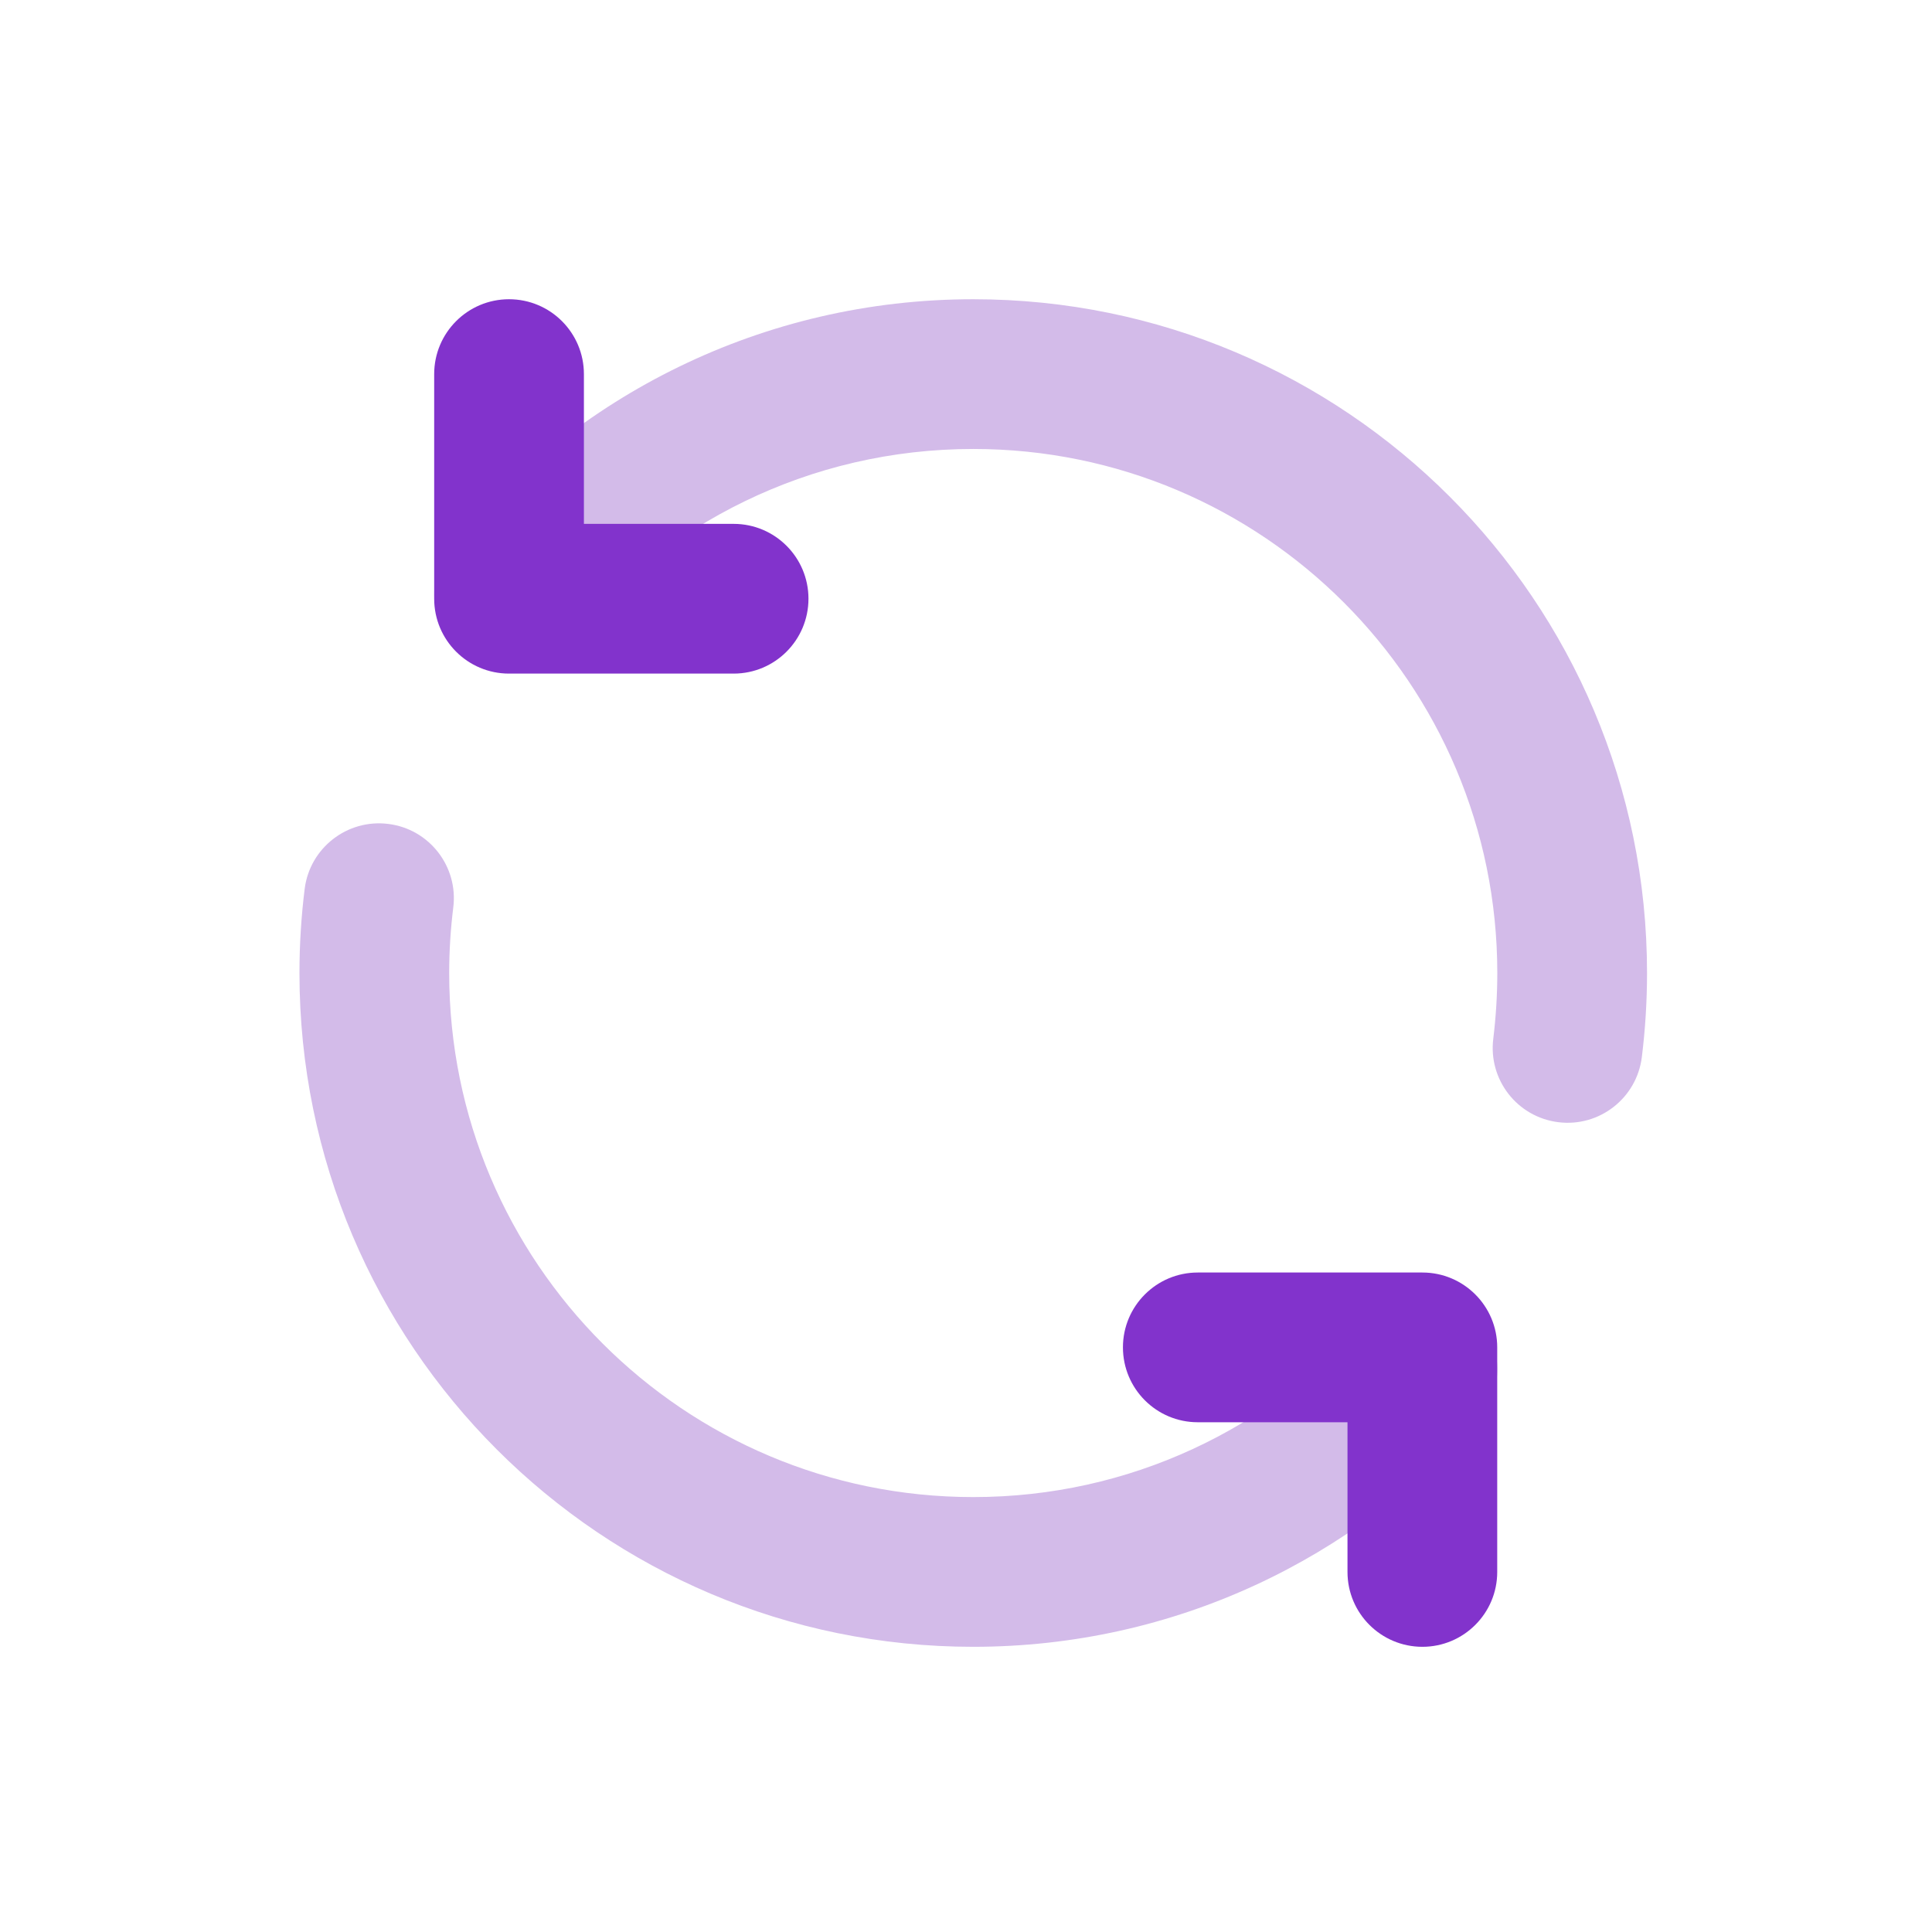
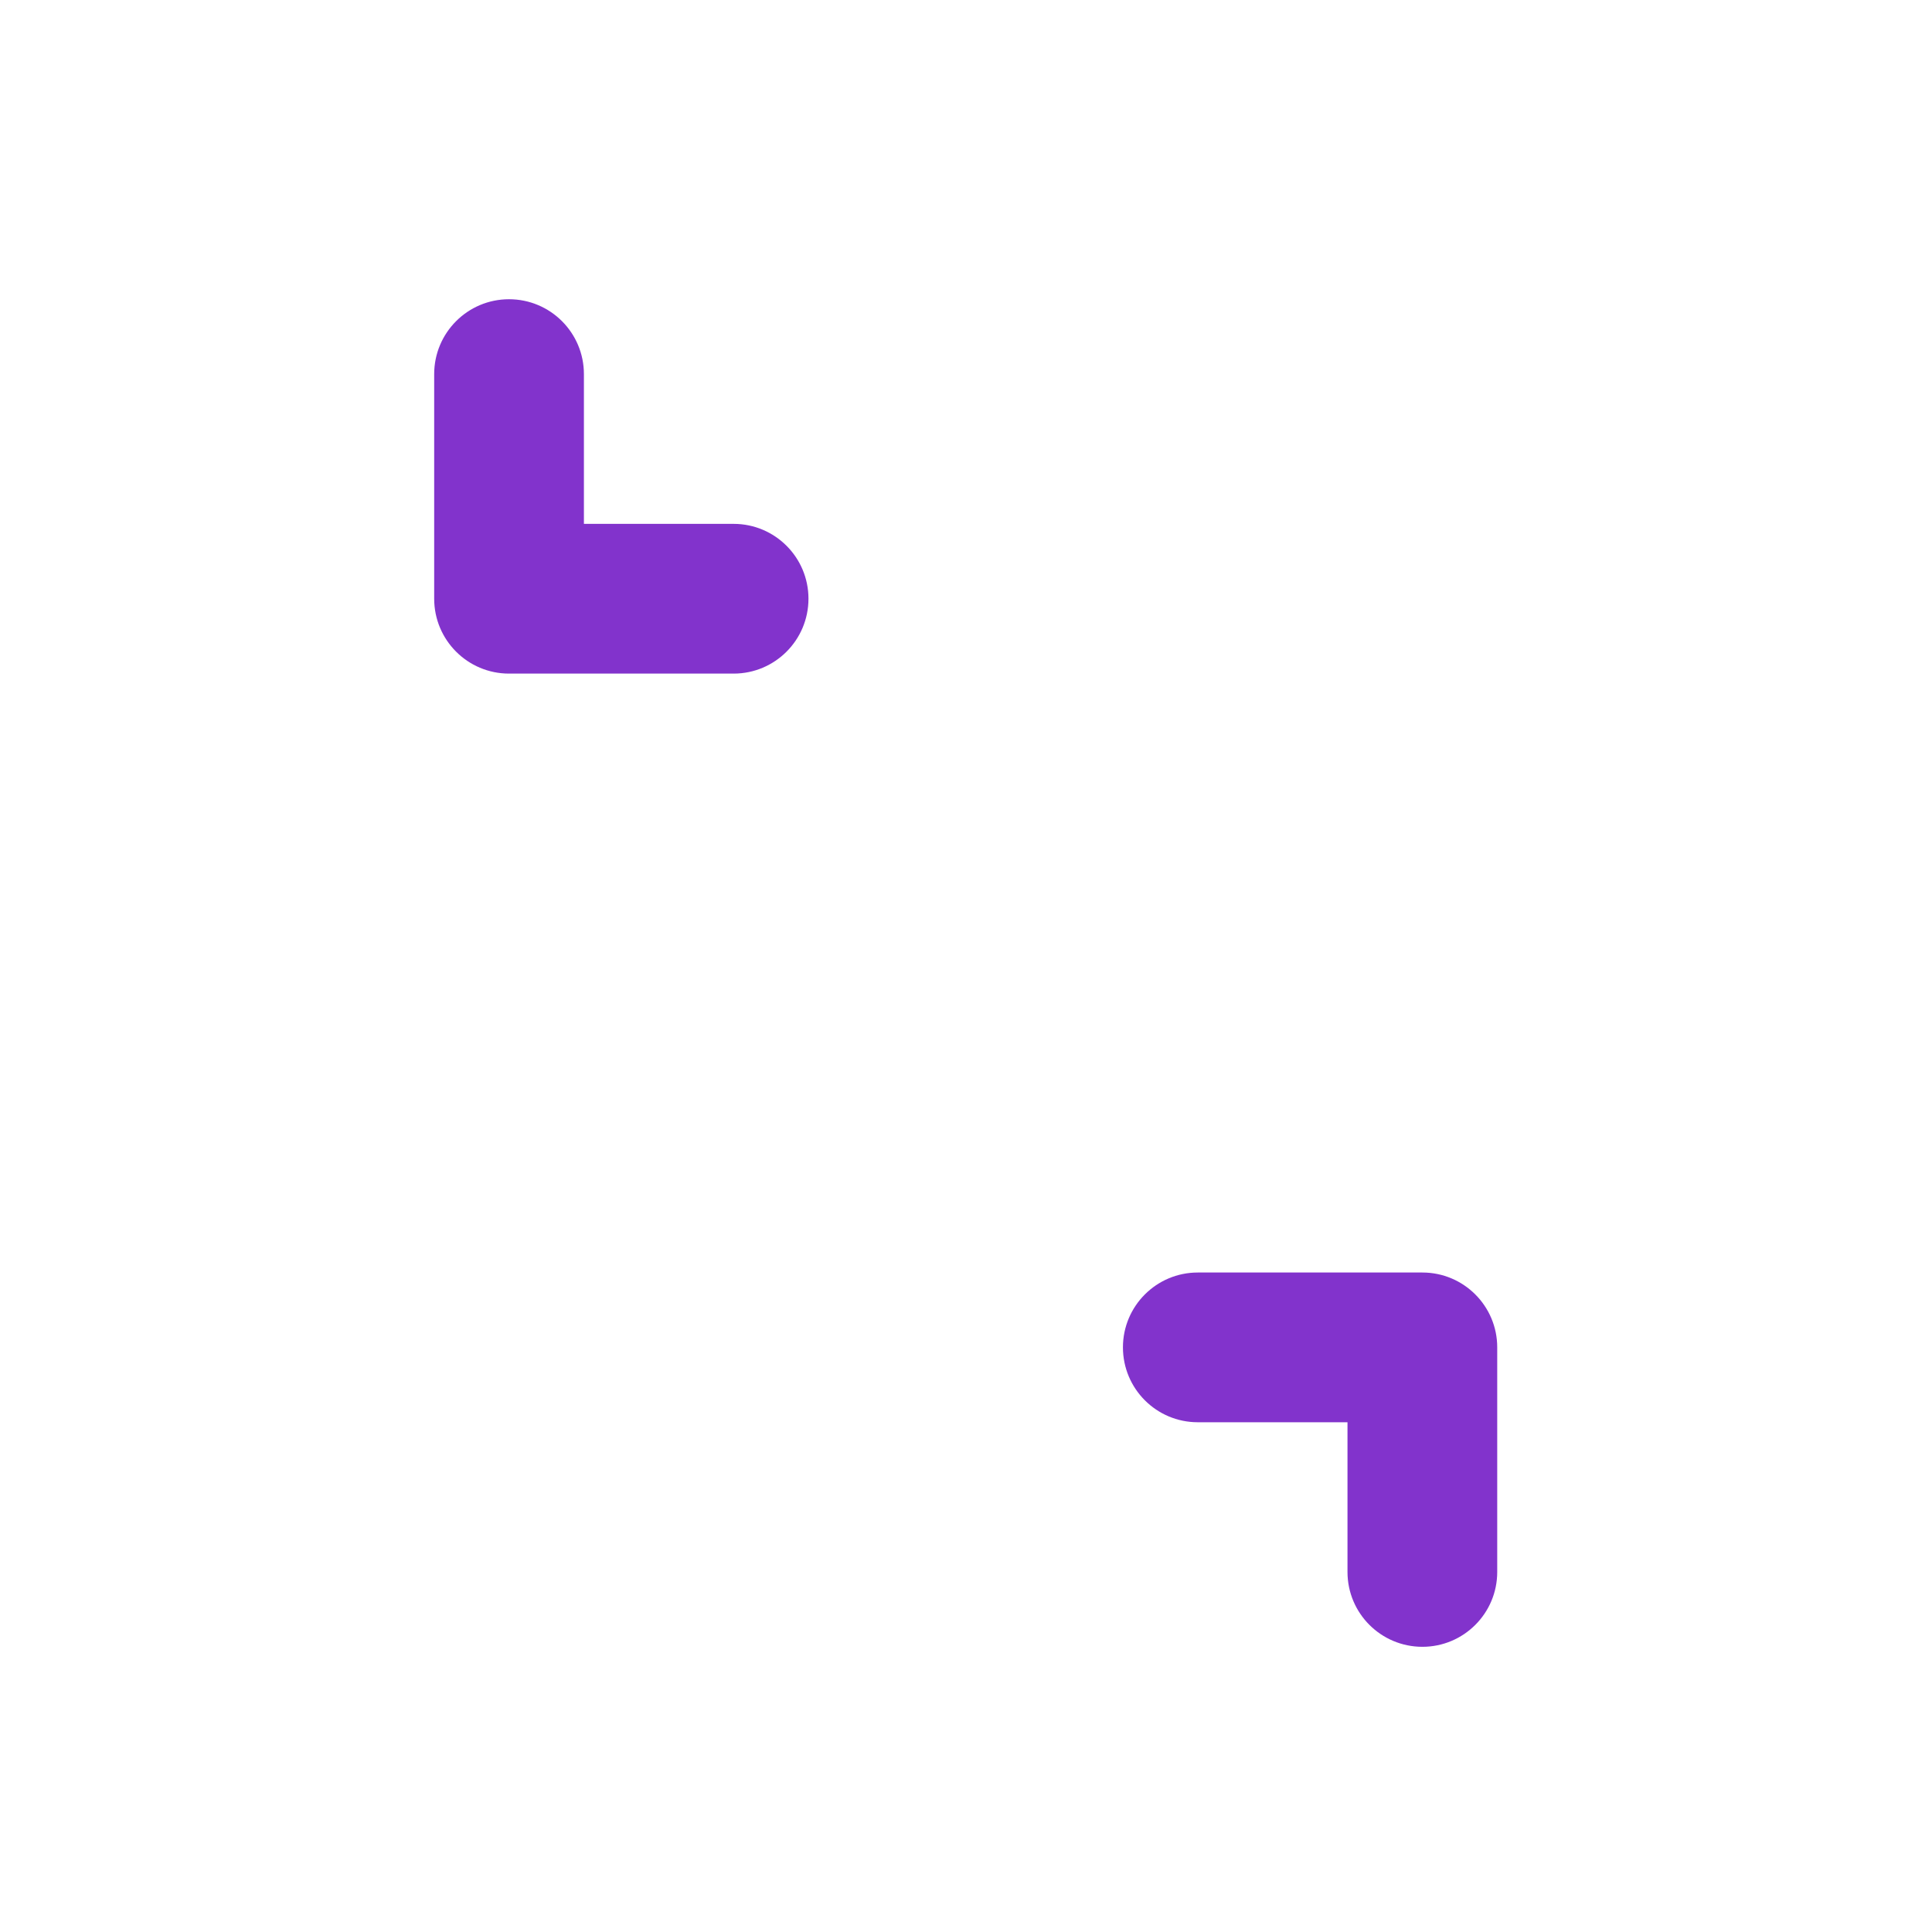
<svg xmlns="http://www.w3.org/2000/svg" width="26" height="26" viewBox="0 0 26 26" fill="none">
-   <path fill-rule="evenodd" clip-rule="evenodd" d="M6.071 7.364C7.732 5.329 10.263 4.027 13.098 4.027C18.105 4.027 22.165 8.087 22.165 13.095C22.165 13.478 22.141 13.856 22.095 14.227C22.026 14.779 21.523 15.171 20.971 15.102C20.418 15.033 20.027 14.53 20.096 13.978C20.131 13.689 20.15 13.394 20.15 13.095C20.15 9.2 16.993 6.042 13.098 6.042C10.894 6.042 8.926 7.052 7.631 8.638C7.28 9.069 6.645 9.133 6.214 8.781C5.783 8.43 5.719 7.795 6.071 7.364ZM5.225 11.088C5.777 11.156 6.169 11.66 6.1 12.212C6.064 12.501 6.045 12.795 6.045 13.095C6.045 16.99 9.203 20.147 13.098 20.147C15.204 20.147 17.093 19.225 18.387 17.759C18.756 17.342 19.392 17.302 19.809 17.671C20.227 18.039 20.266 18.676 19.898 19.093C18.238 20.974 15.806 22.162 13.098 22.162C8.09 22.162 4.03 18.103 4.03 13.095C4.03 12.712 4.054 12.334 4.1 11.963C4.169 11.411 4.673 11.019 5.225 11.088Z" fill="#D3BBE9" />
  <path fill-rule="evenodd" clip-rule="evenodd" d="M6.85 4.027C7.407 4.027 7.858 4.478 7.858 5.035V7.05L9.873 7.05C10.429 7.05 10.88 7.501 10.88 8.057C10.88 8.614 10.429 9.065 9.873 9.065L6.85 9.065C6.294 9.065 5.843 8.614 5.843 8.057V5.035C5.843 4.478 6.294 4.027 6.85 4.027ZM15.112 18.132C15.112 17.576 15.563 17.125 16.119 17.125H19.142C19.698 17.125 20.149 17.576 20.149 18.132V21.155C20.149 21.711 19.698 22.162 19.142 22.162C18.585 22.162 18.134 21.711 18.134 21.155V19.14H16.119C15.563 19.14 15.112 18.689 15.112 18.132Z" fill="#8233CC" />
</svg>